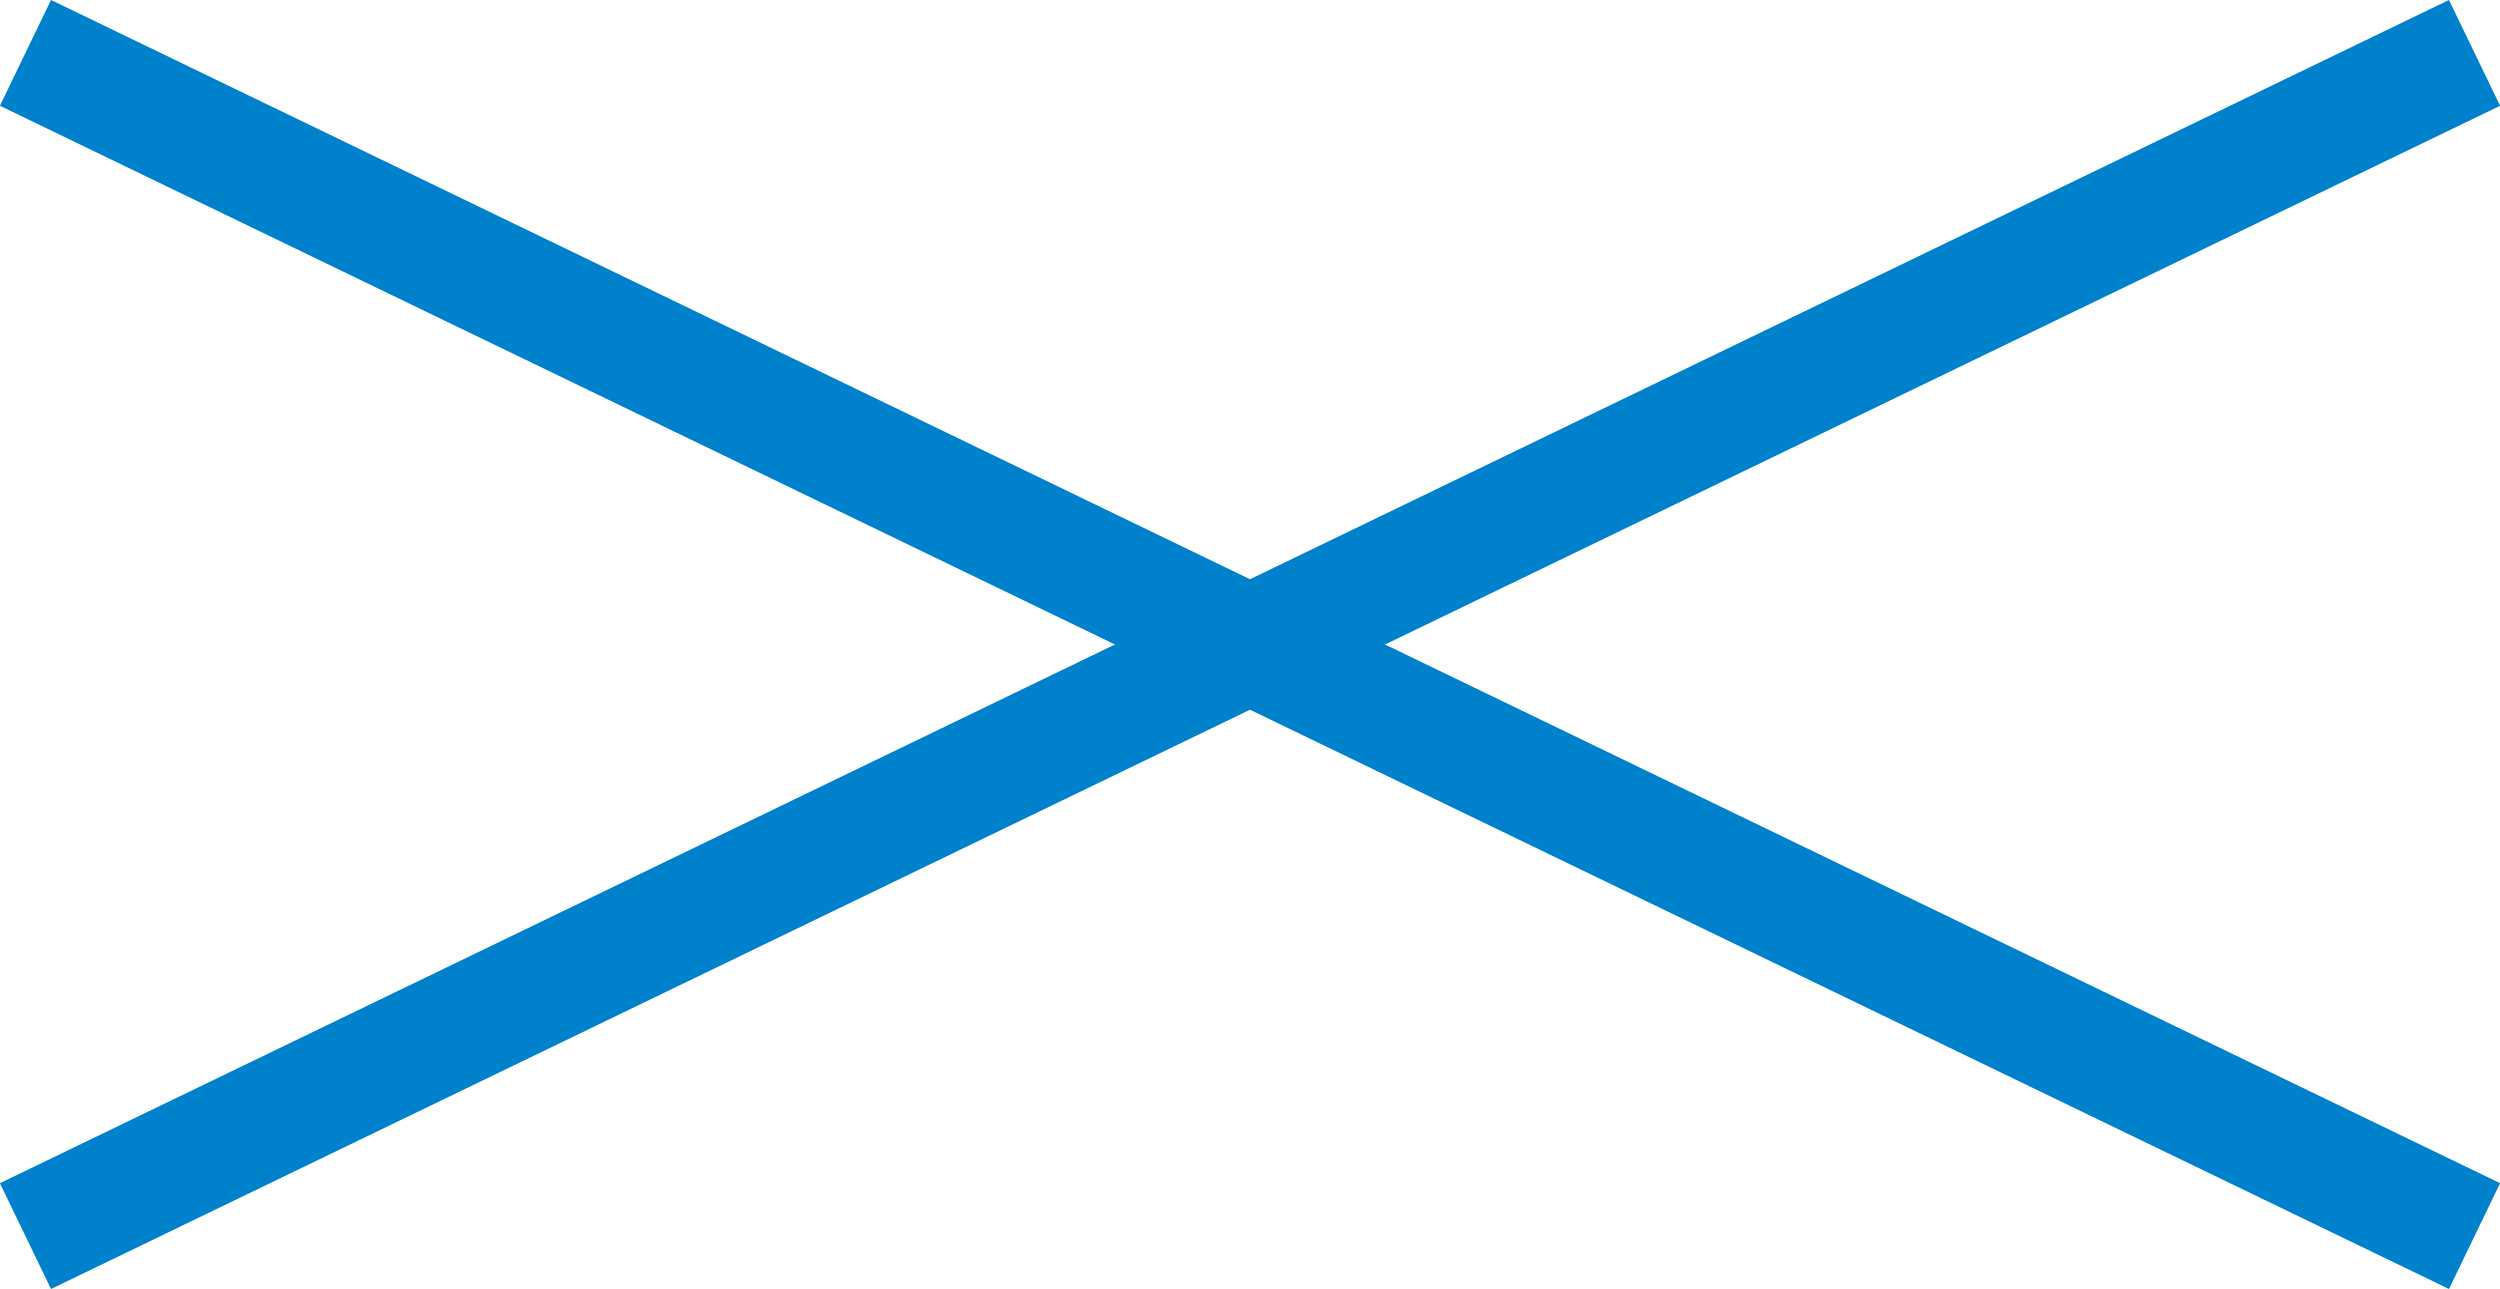
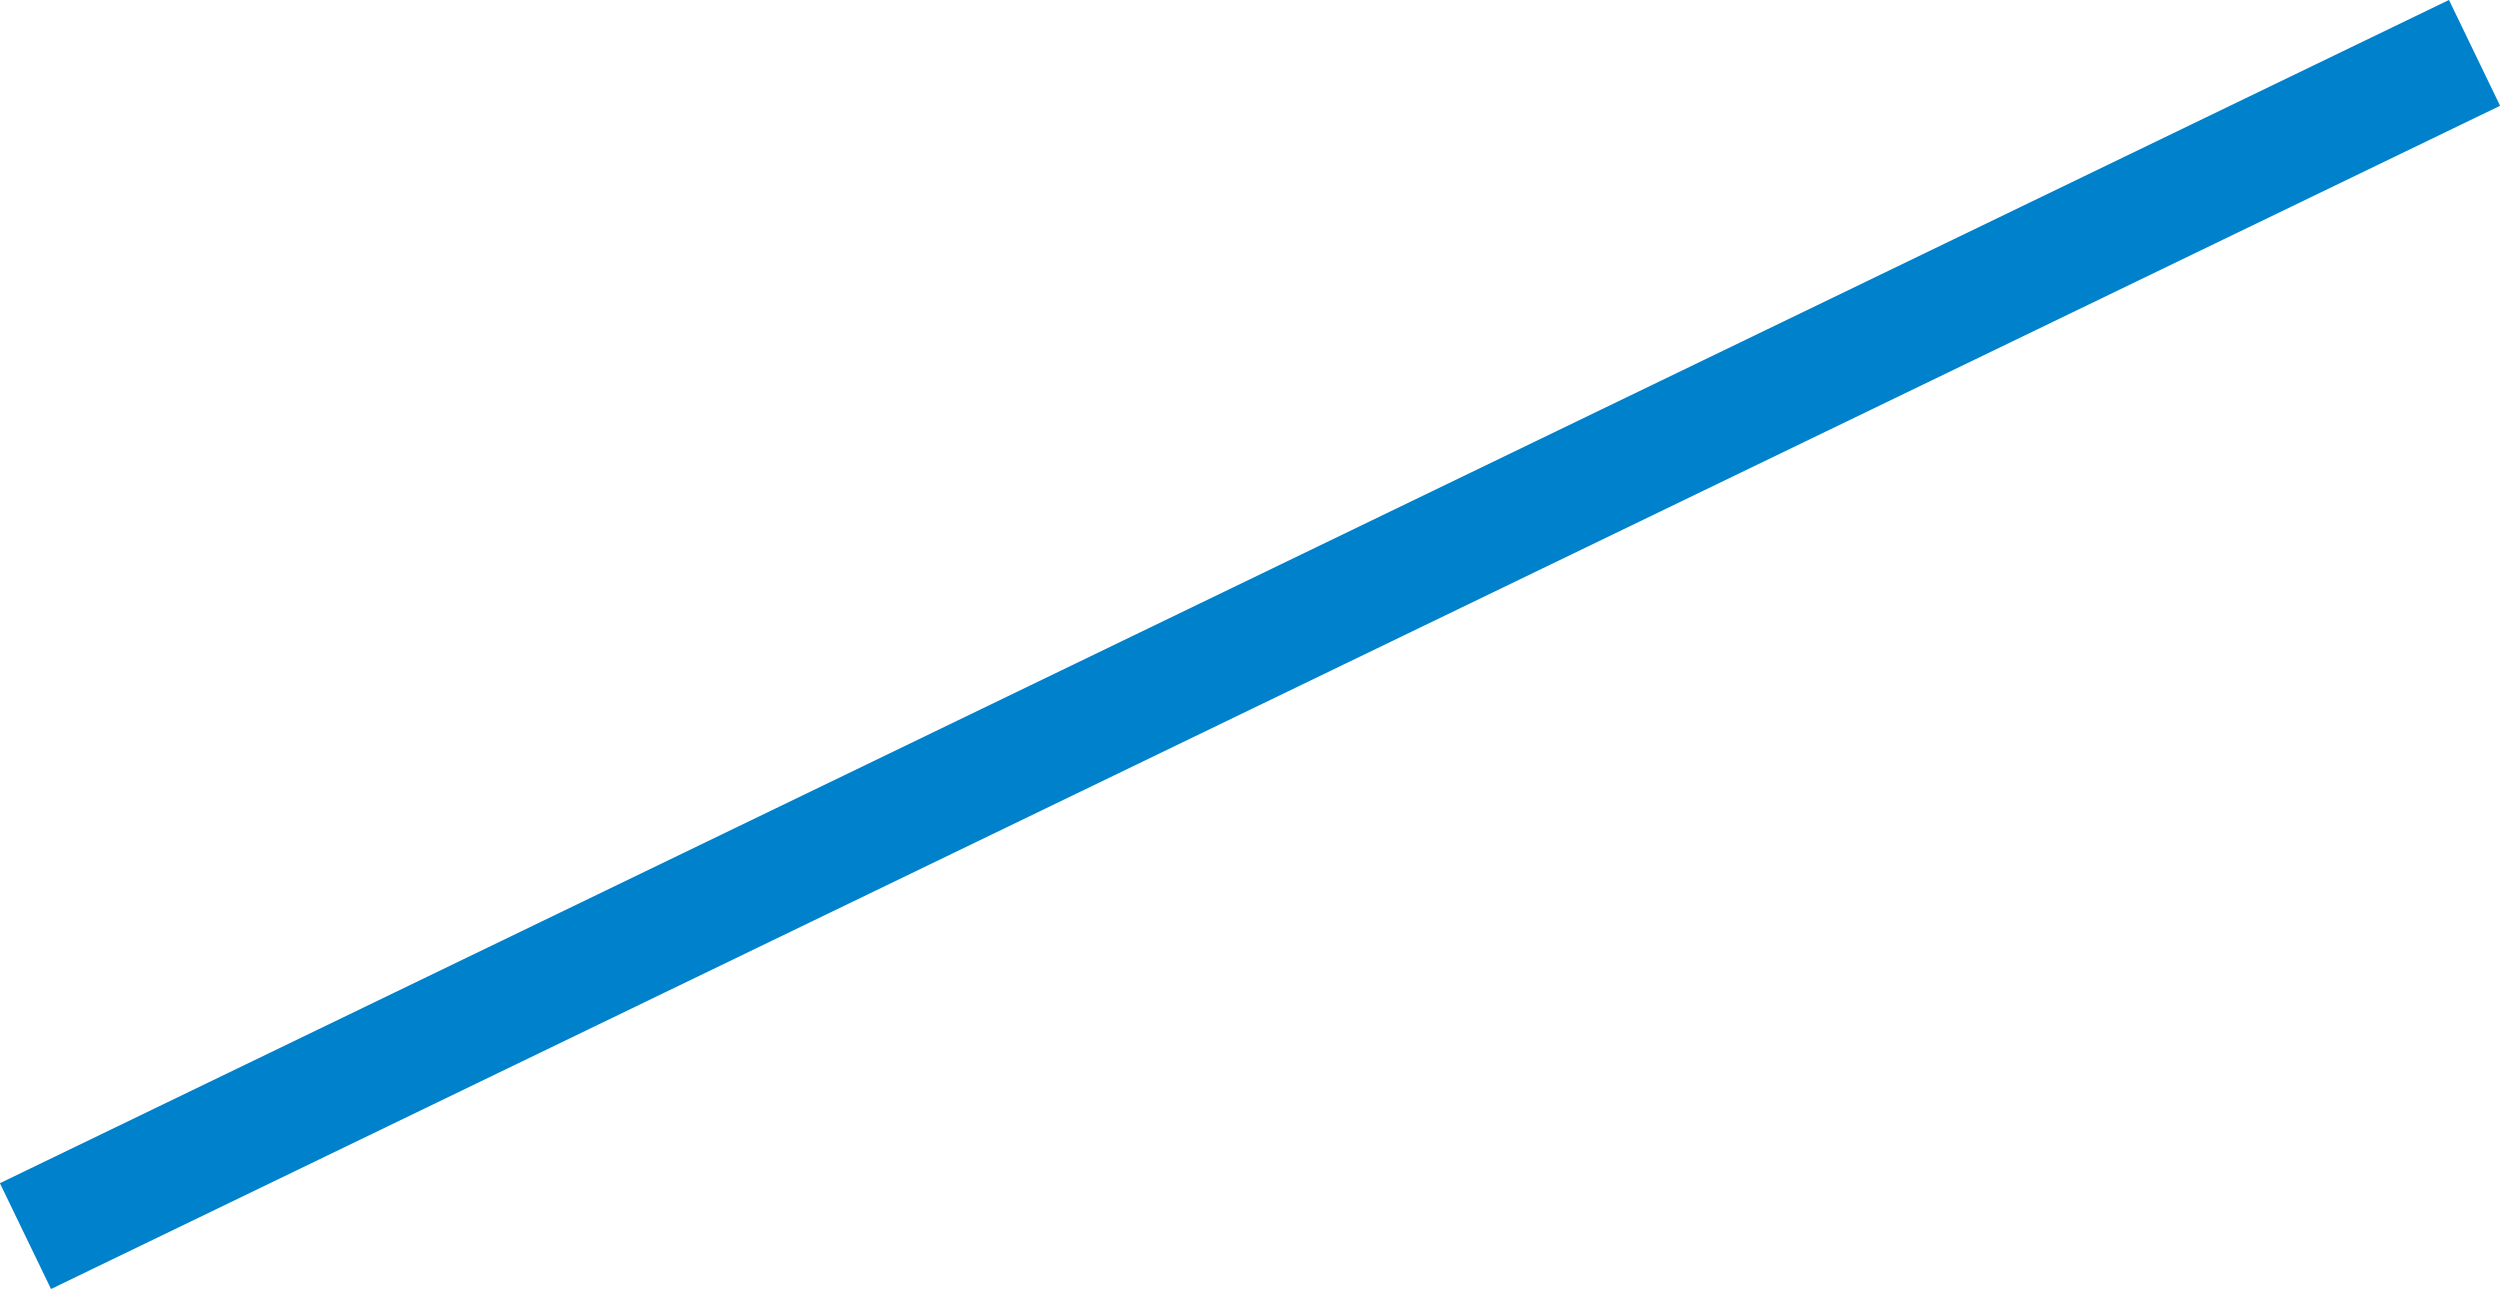
<svg xmlns="http://www.w3.org/2000/svg" viewBox="0 0 63.83 32.91">
  <g fill="none" stroke="#0081cc" stroke-miterlimit="10" stroke-width="3">
-     <path d="m.65 1.35 62.53 30.21" />
    <path d="m.65 31.56 62.53-30.21" />
  </g>
</svg>